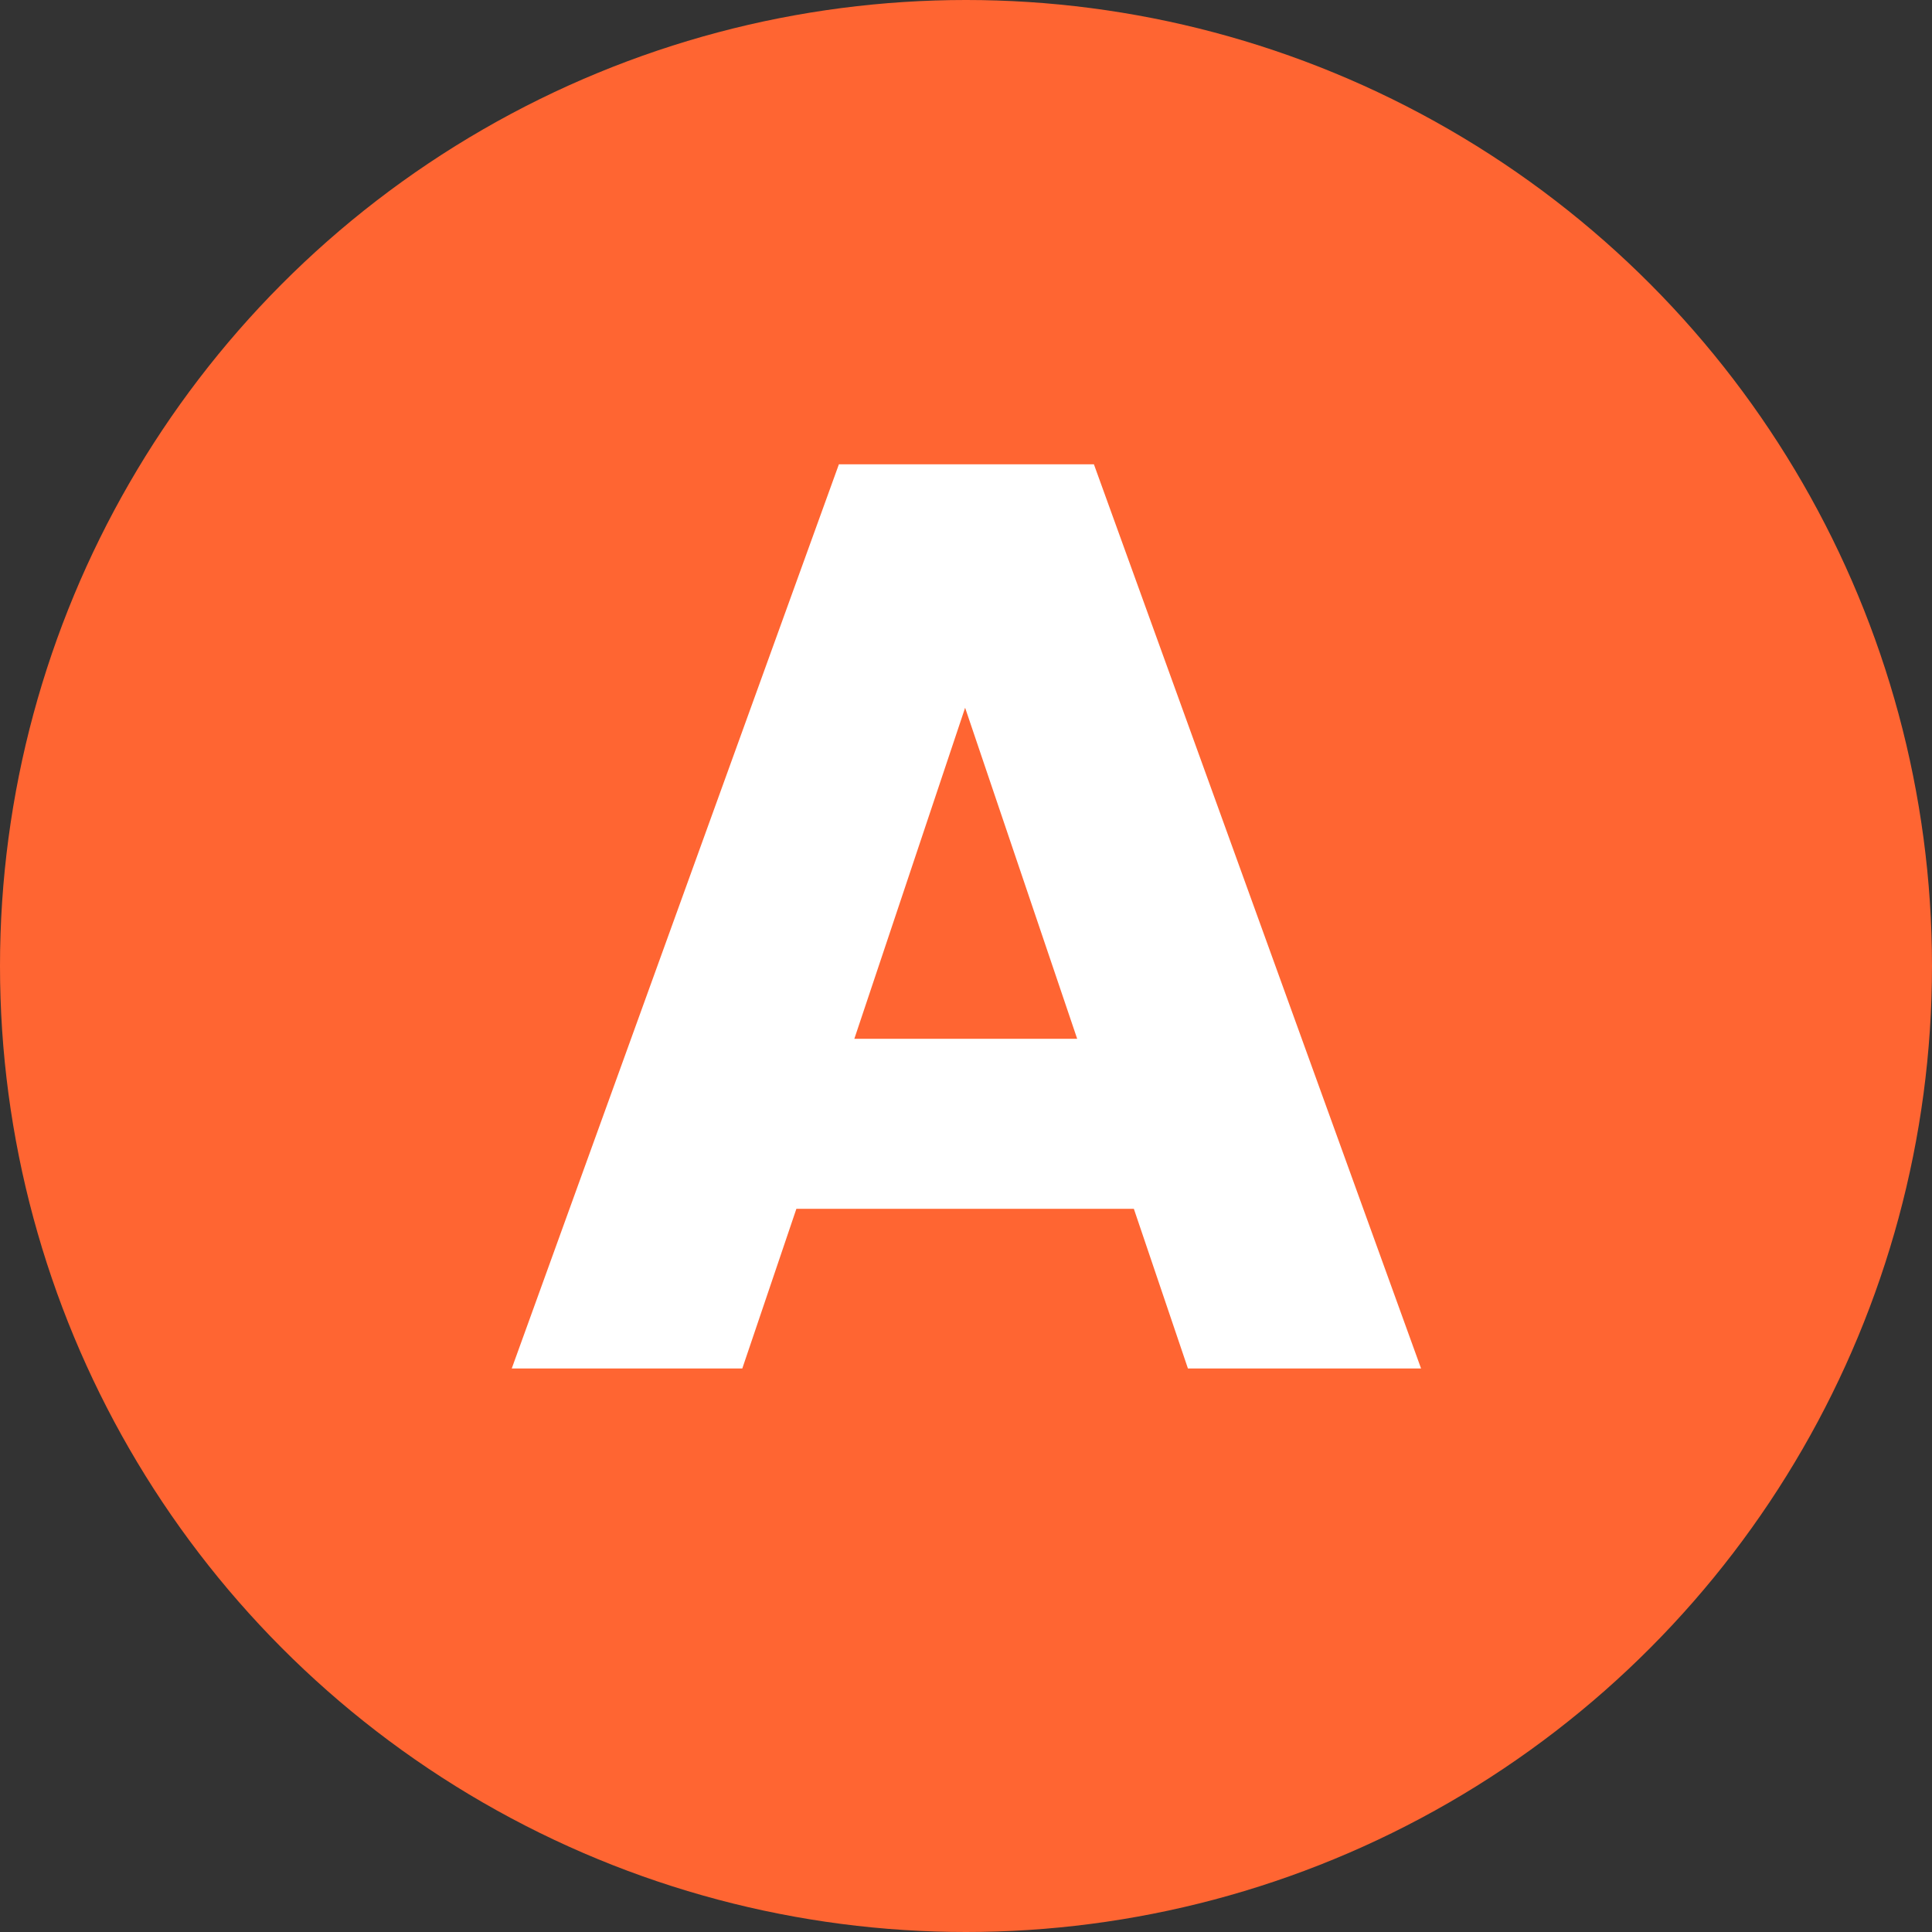
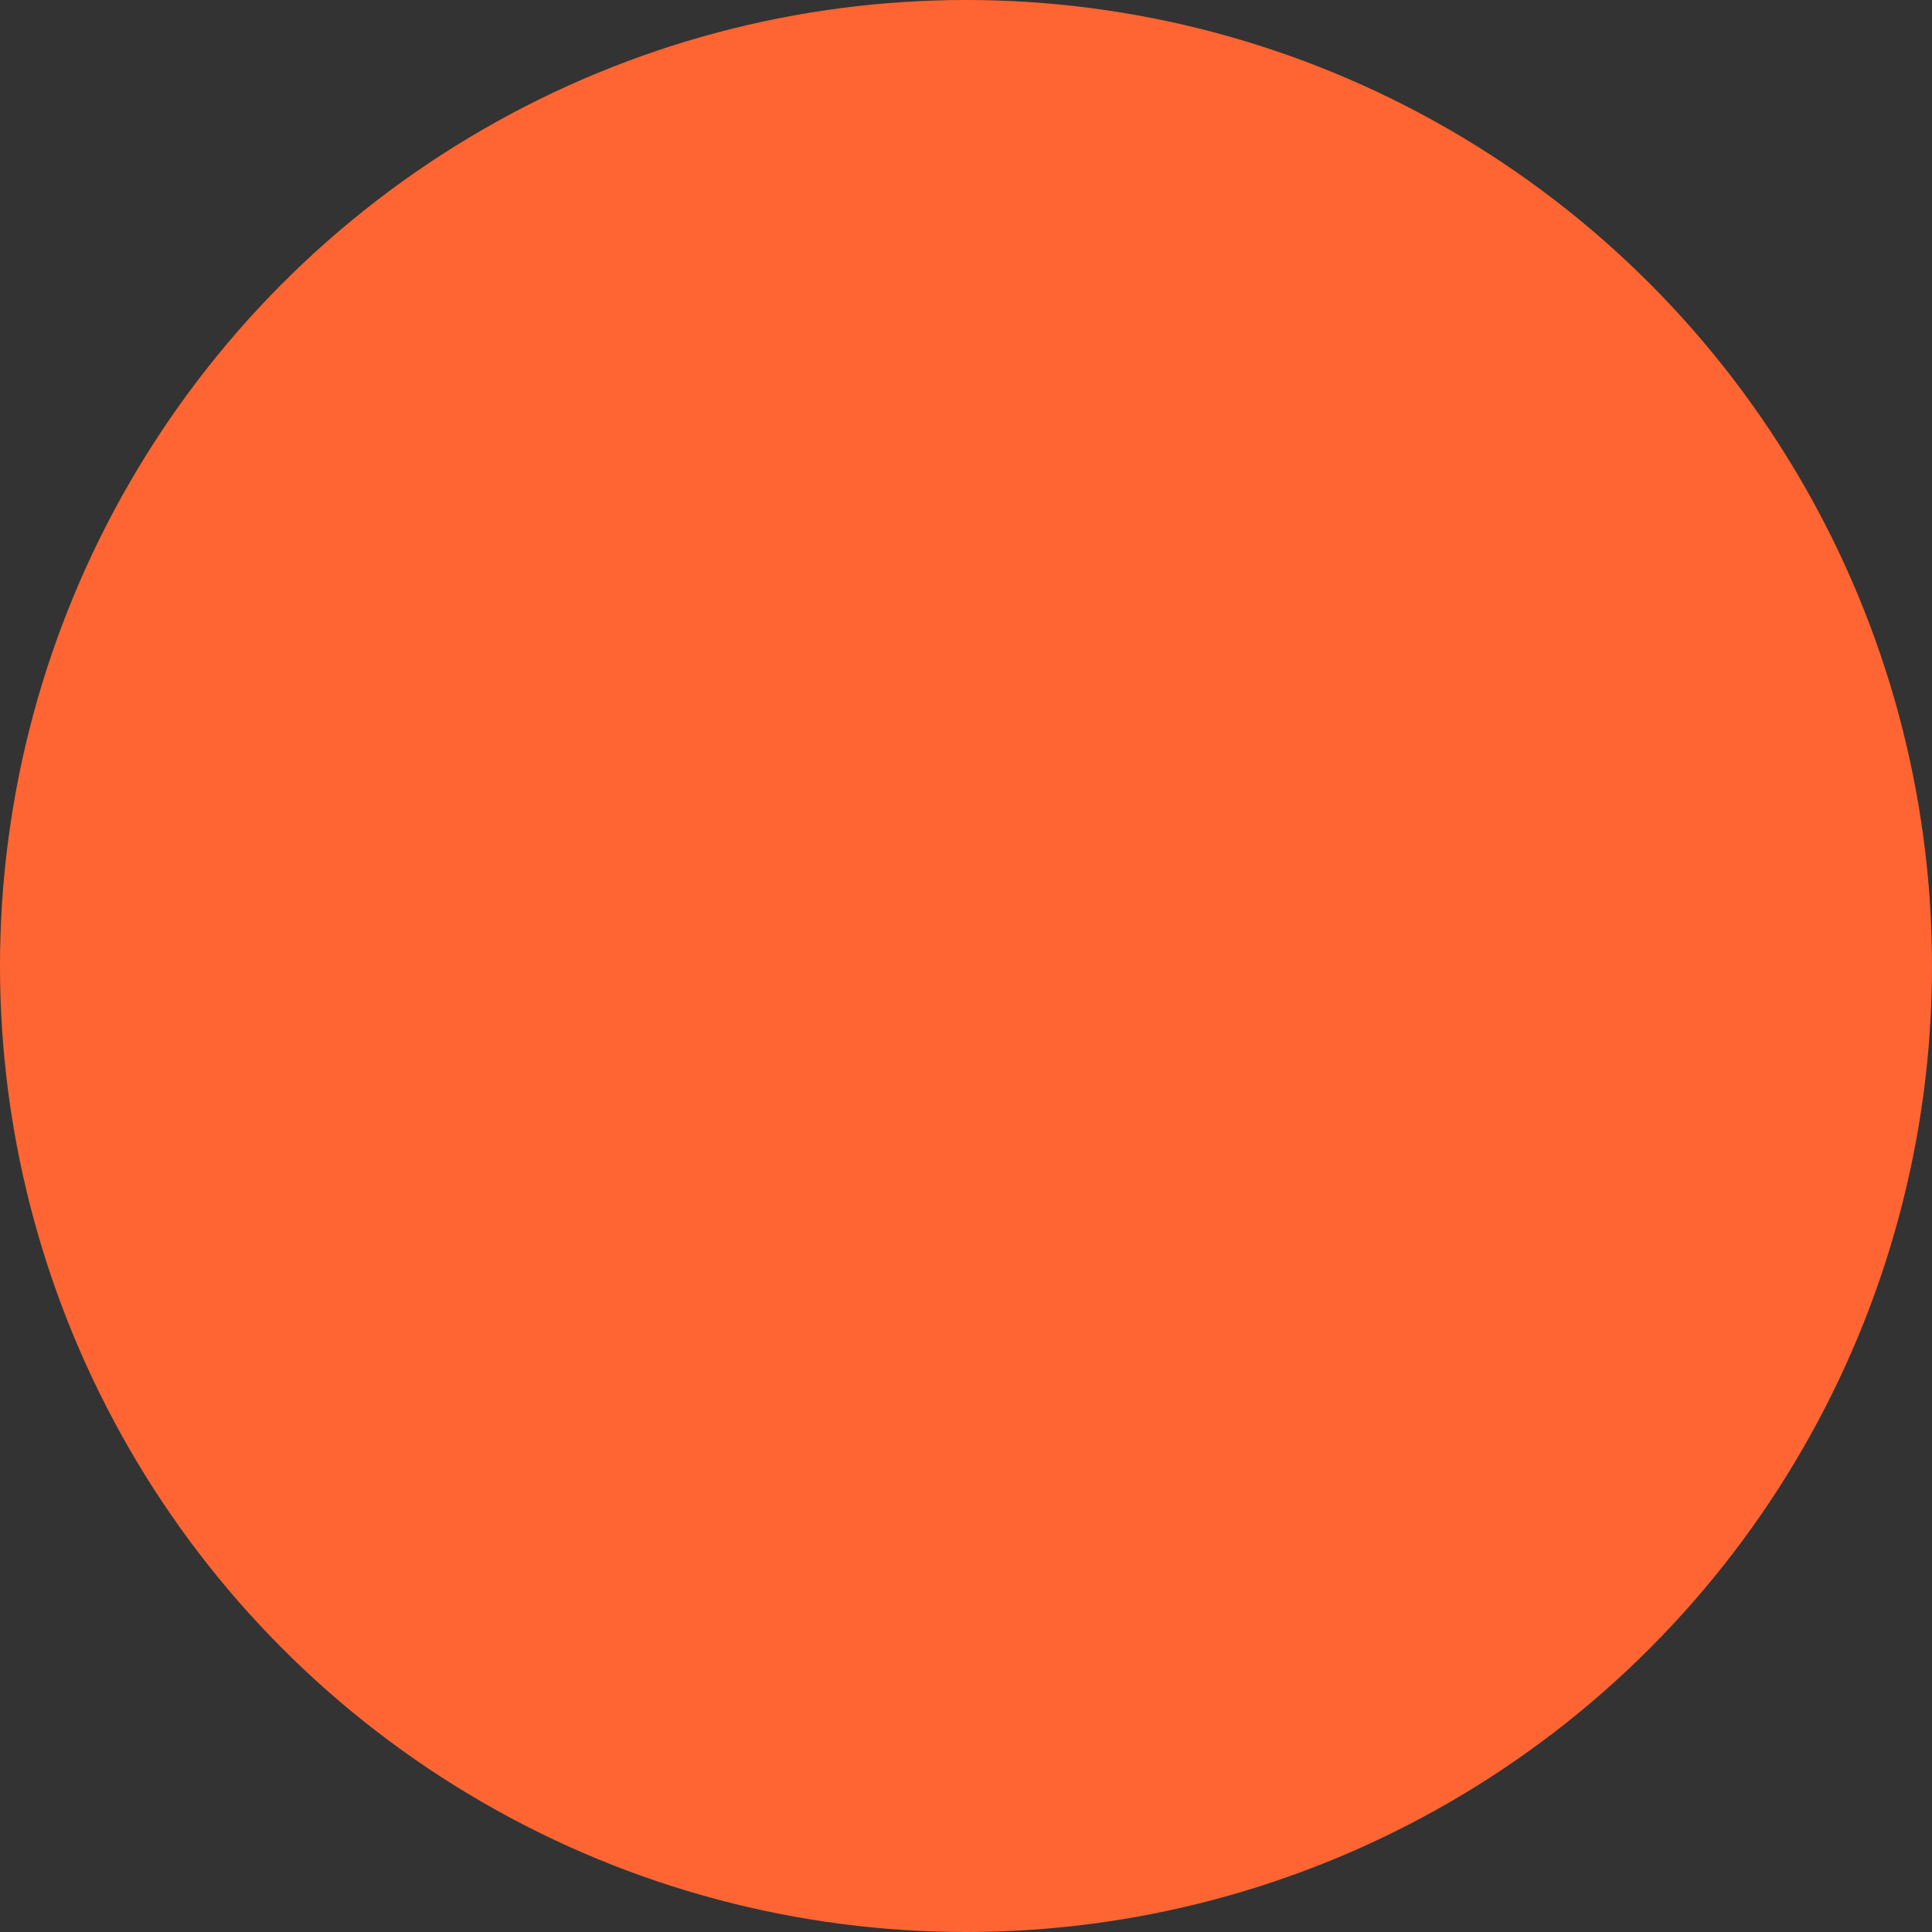
<svg xmlns="http://www.w3.org/2000/svg" width="24" height="24" viewBox="0 0 24 24" fill="none">
  <rect x="0" y="0" width="24" height="24" fill="#333333" stroke="none" />
  <circle cx="12" cy="12" r="12" fill="#FF6532" />
-   <path d="M14.757 17H17.653L13.589 5.768H10.421L6.357 17H9.221L9.893 15.016H14.085L14.757 17ZM13.381 12.904H10.613L11.989 8.792L13.381 12.904Z" fill="white" />
</svg>